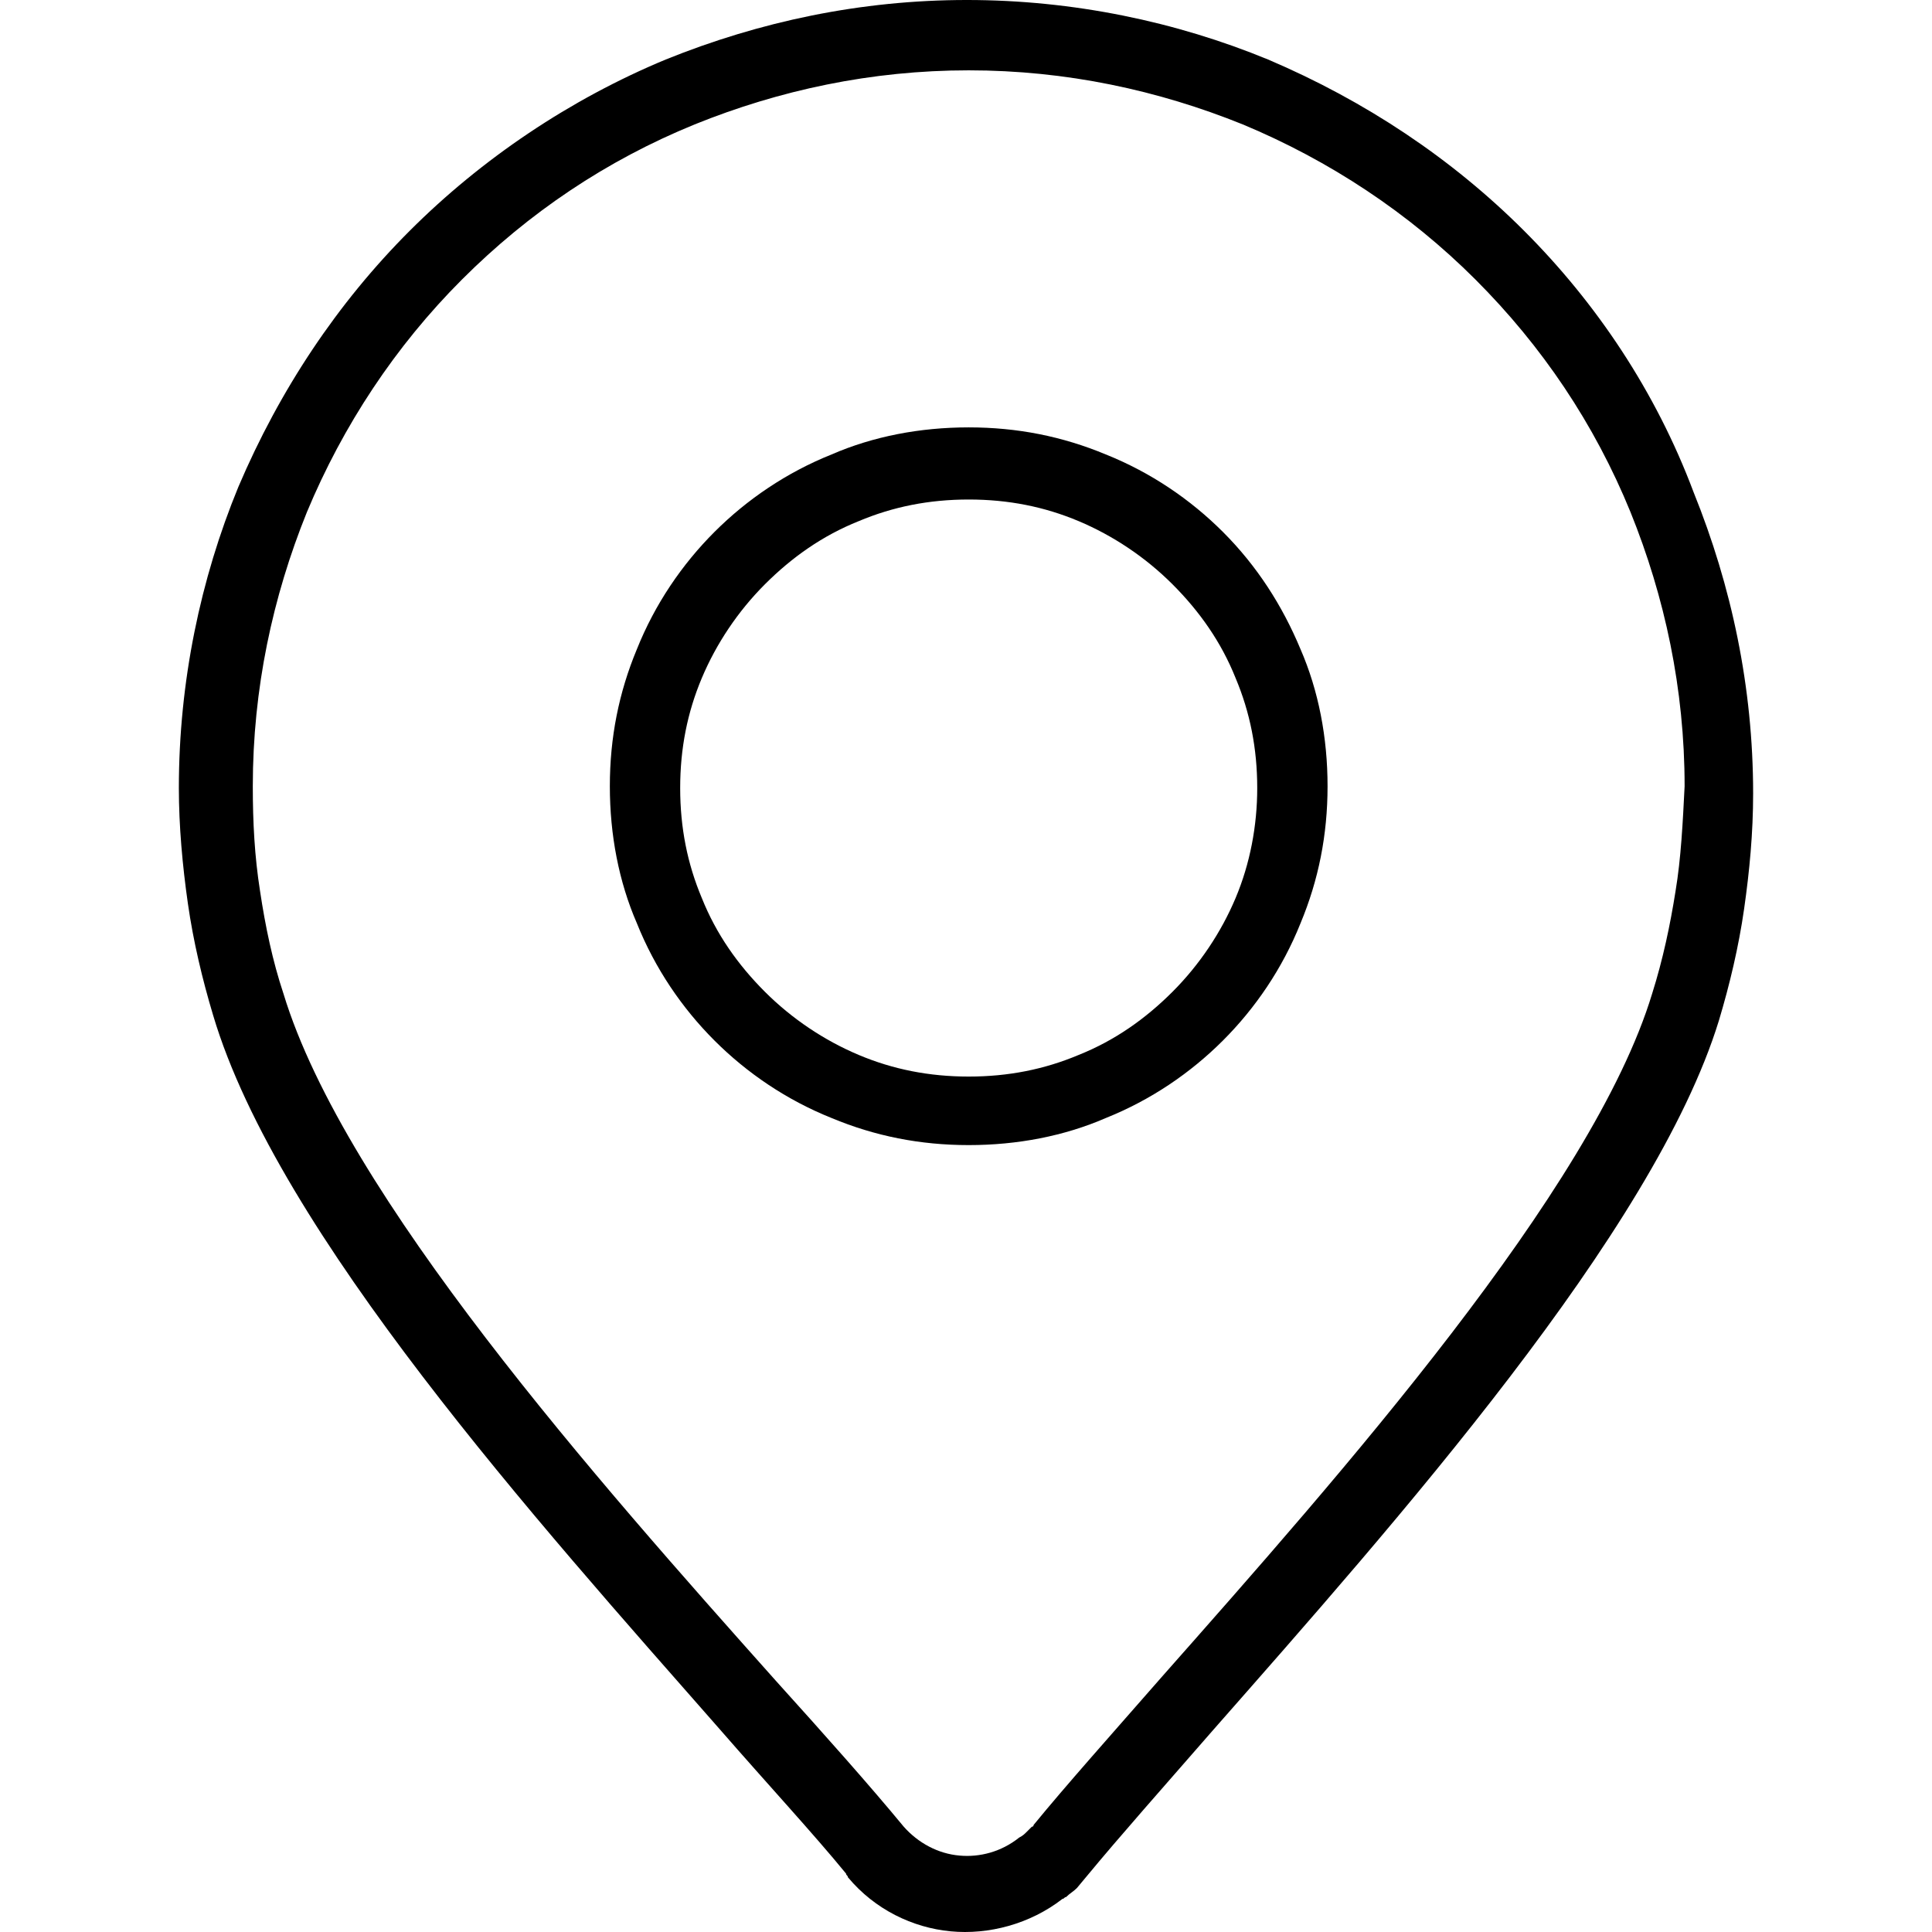
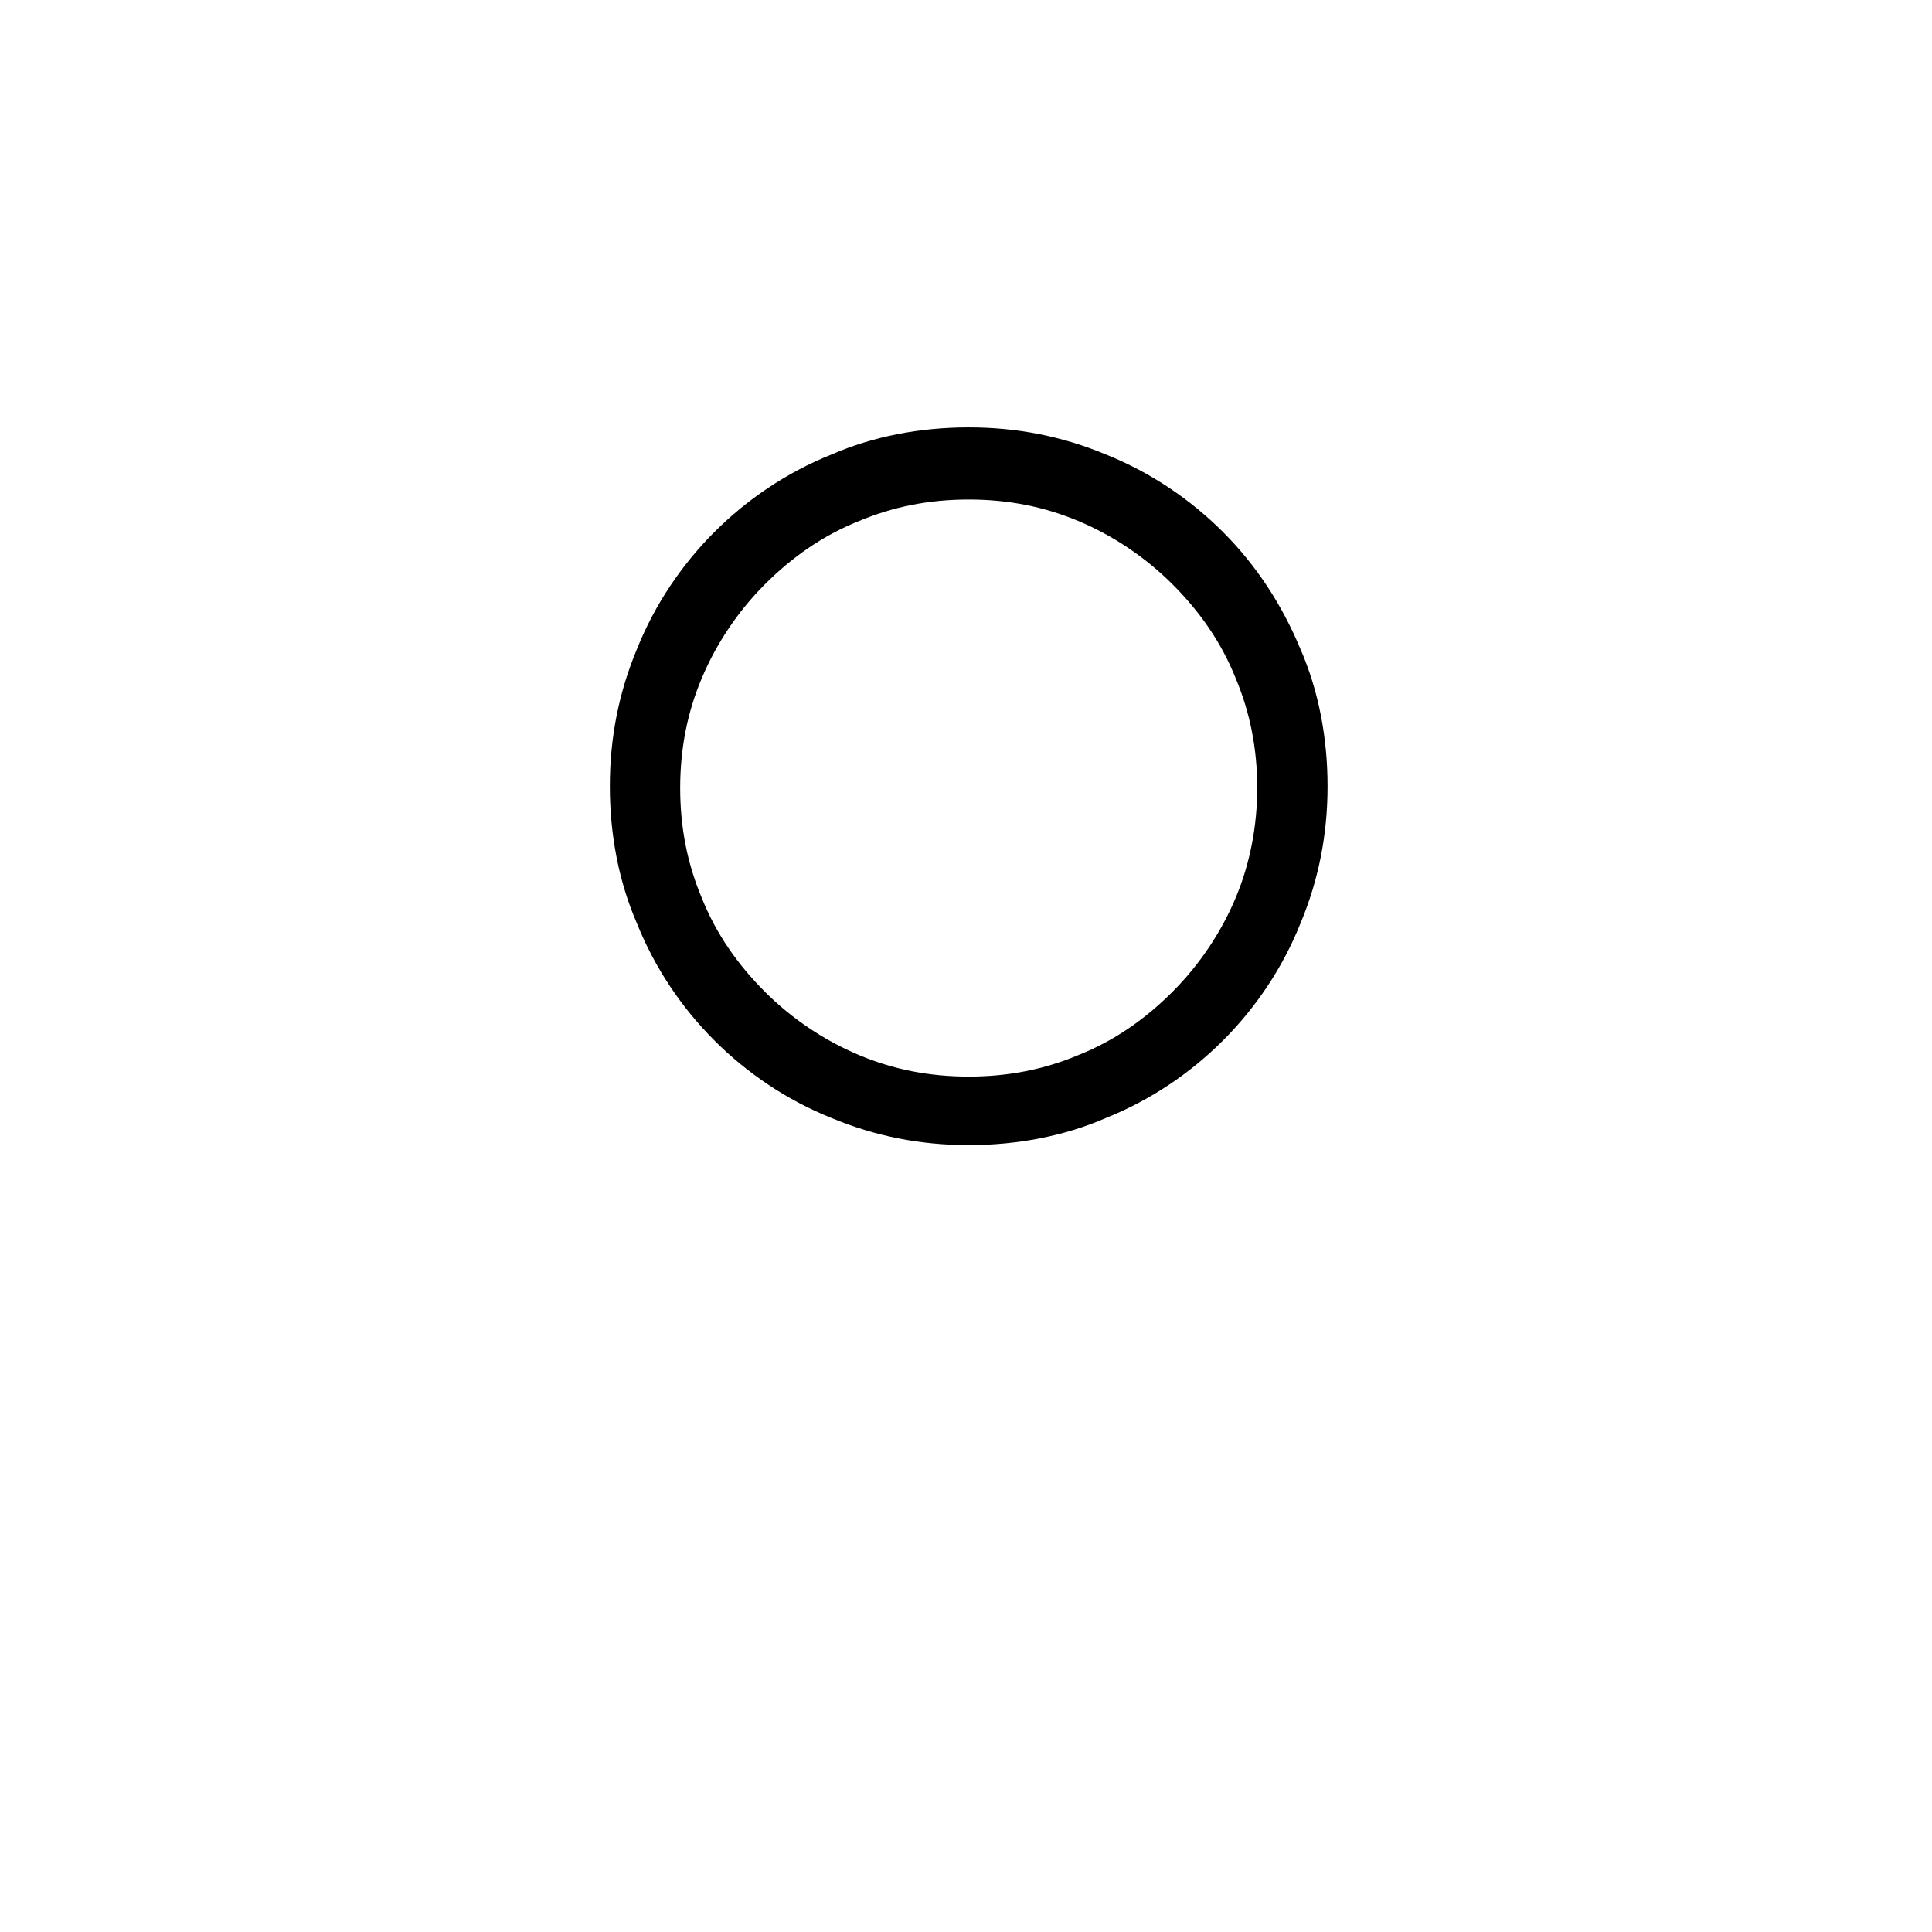
<svg xmlns="http://www.w3.org/2000/svg" id="Capa_1" x="0px" y="0px" viewBox="0 0 428.55 428.55" style="enable-background:new 0 0 428.55 428.55;" xml:space="preserve">
  <g>
    <g>
-       <path d="M375.675,109.2c-8.4-22.4-21.6-42-37.6-58s-35.2-28.8-56.8-38c-20.4-8.4-43.2-13.2-66.8-13.2c-23.6,0-46,4.8-66.8,13.2 c-21.2,8.8-40.8,22-56.8,38s-28.8,35.2-38,56.8c-8.4,20.4-13.2,43.2-13.2,66.8c0,8.4,0.8,17.2,2,25.6c1.2,8.4,3.2,16.8,5.6,24.8 c14.4,48.4,72,112.4,112.4,158.4c10.8,12.4,20.8,23.2,28,32c0,0.4,0.4,0.4,0.4,0.8c6,7.2,14.4,11.2,22.8,12 c8.4,0.8,17.6-1.6,24.8-7.2c0.4,0,0.4-0.4,0.8-0.4c0.8-0.8,1.6-1.2,2.4-2l2-2.4c7.6-9.2,17.2-20,28-32.4 c40.8-46.4,98-110.8,112.4-157.6c2.4-8,4.4-16.4,5.6-24.8c1.2-8.4,2-16.8,2-25.6C388.875,152.4,384.075,130,375.675,109.2z M371.675,197.6c-1.2,7.6-2.8,15.2-5.2,22.8c-13.2,43.6-69.2,106.8-108.8,151.6c-11.2,12.8-21.2,24-28.4,32.8c0,0,0,0.4-0.4,0.4 c-0.4,0.4-0.8,0.8-1.2,1.2c-0.4,0.4-0.8,0.8-1.6,1.2c-4,3.2-8.8,4.4-13.2,4c-4.8-0.4-9.2-2.8-12.4-6.4c-7.6-9.2-17.2-20-28.4-32.4 c-39.6-44.4-95.6-107.6-109.2-152.4c-2.4-7.2-4-14.8-5.2-22.8c-1.2-7.6-1.6-15.2-1.6-23.2c0-21.6,4.4-42,12-60.8 c8-19.2,19.6-36.8,34.4-51.6c14.8-14.8,32-26.4,51.6-34.4c18.8-7.6,39.2-12,60.8-12c21.6,0,42,4.4,60.8,12 c19.2,8,36.8,19.6,51.6,34.4c14.8,14.8,26.4,32,34.4,51.6c7.6,18.8,12,39.2,12,60.8C373.275,182.4,372.875,190.4,371.675,197.6z" />
-     </g>
+       </g>
  </g>
  <g>
    <g>
      <path d="M288.475,144c-4-9.6-9.6-18.4-17.2-26c-7.2-7.2-16-13.2-26-17.2c-9.6-4-19.6-6-30.4-6s-21.2,2-30.4,6 c-10,4-18.8,10-26,17.2c-7.2,7.2-13.2,16-17.2,26c-4,9.6-6,19.6-6,30.4s2,21.2,6,30.4c4,10,10,18.8,17.2,26 c7.2,7.2,16,13.2,26,17.2c9.6,4,19.6,6,30.4,6s21.2-2,30.4-6c10-4,18.8-10,26-17.2s13.2-16,17.2-26c4-9.6,6-19.6,6-30.4 S292.475,153.2,288.475,144z M274.075,199.2c-3.2,7.6-8,14.8-14,20.8c-6,6-12.8,10.8-20.8,14c-7.6,3.2-15.6,4.8-24.4,4.8 c-8.8,0-16.8-1.6-24.4-4.8c-7.6-3.2-14.8-8-20.8-14s-10.8-12.8-14-20.8c-3.2-7.6-4.8-15.6-4.8-24.4s1.6-16.8,4.8-24.4 c3.2-7.6,8-14.8,14-20.8s12.8-10.8,20.8-14c7.6-3.2,15.6-4.8,24.4-4.8s16.8,1.6,24.4,4.8c7.6,3.2,14.8,8,20.8,14 c6,6,10.8,12.8,14,20.8c3.2,7.6,4.8,15.6,4.8,24.4C278.875,183.2,277.275,191.6,274.075,199.2z" />
    </g>
  </g>
  <g> </g>
  <g> </g>
  <g> </g>
  <g> </g>
  <g> </g>
  <g> </g>
  <g> </g>
  <g> </g>
  <g> </g>
  <g> </g>
  <g> </g>
  <g> </g>
  <g> </g>
  <g> </g>
  <g> </g>
</svg>